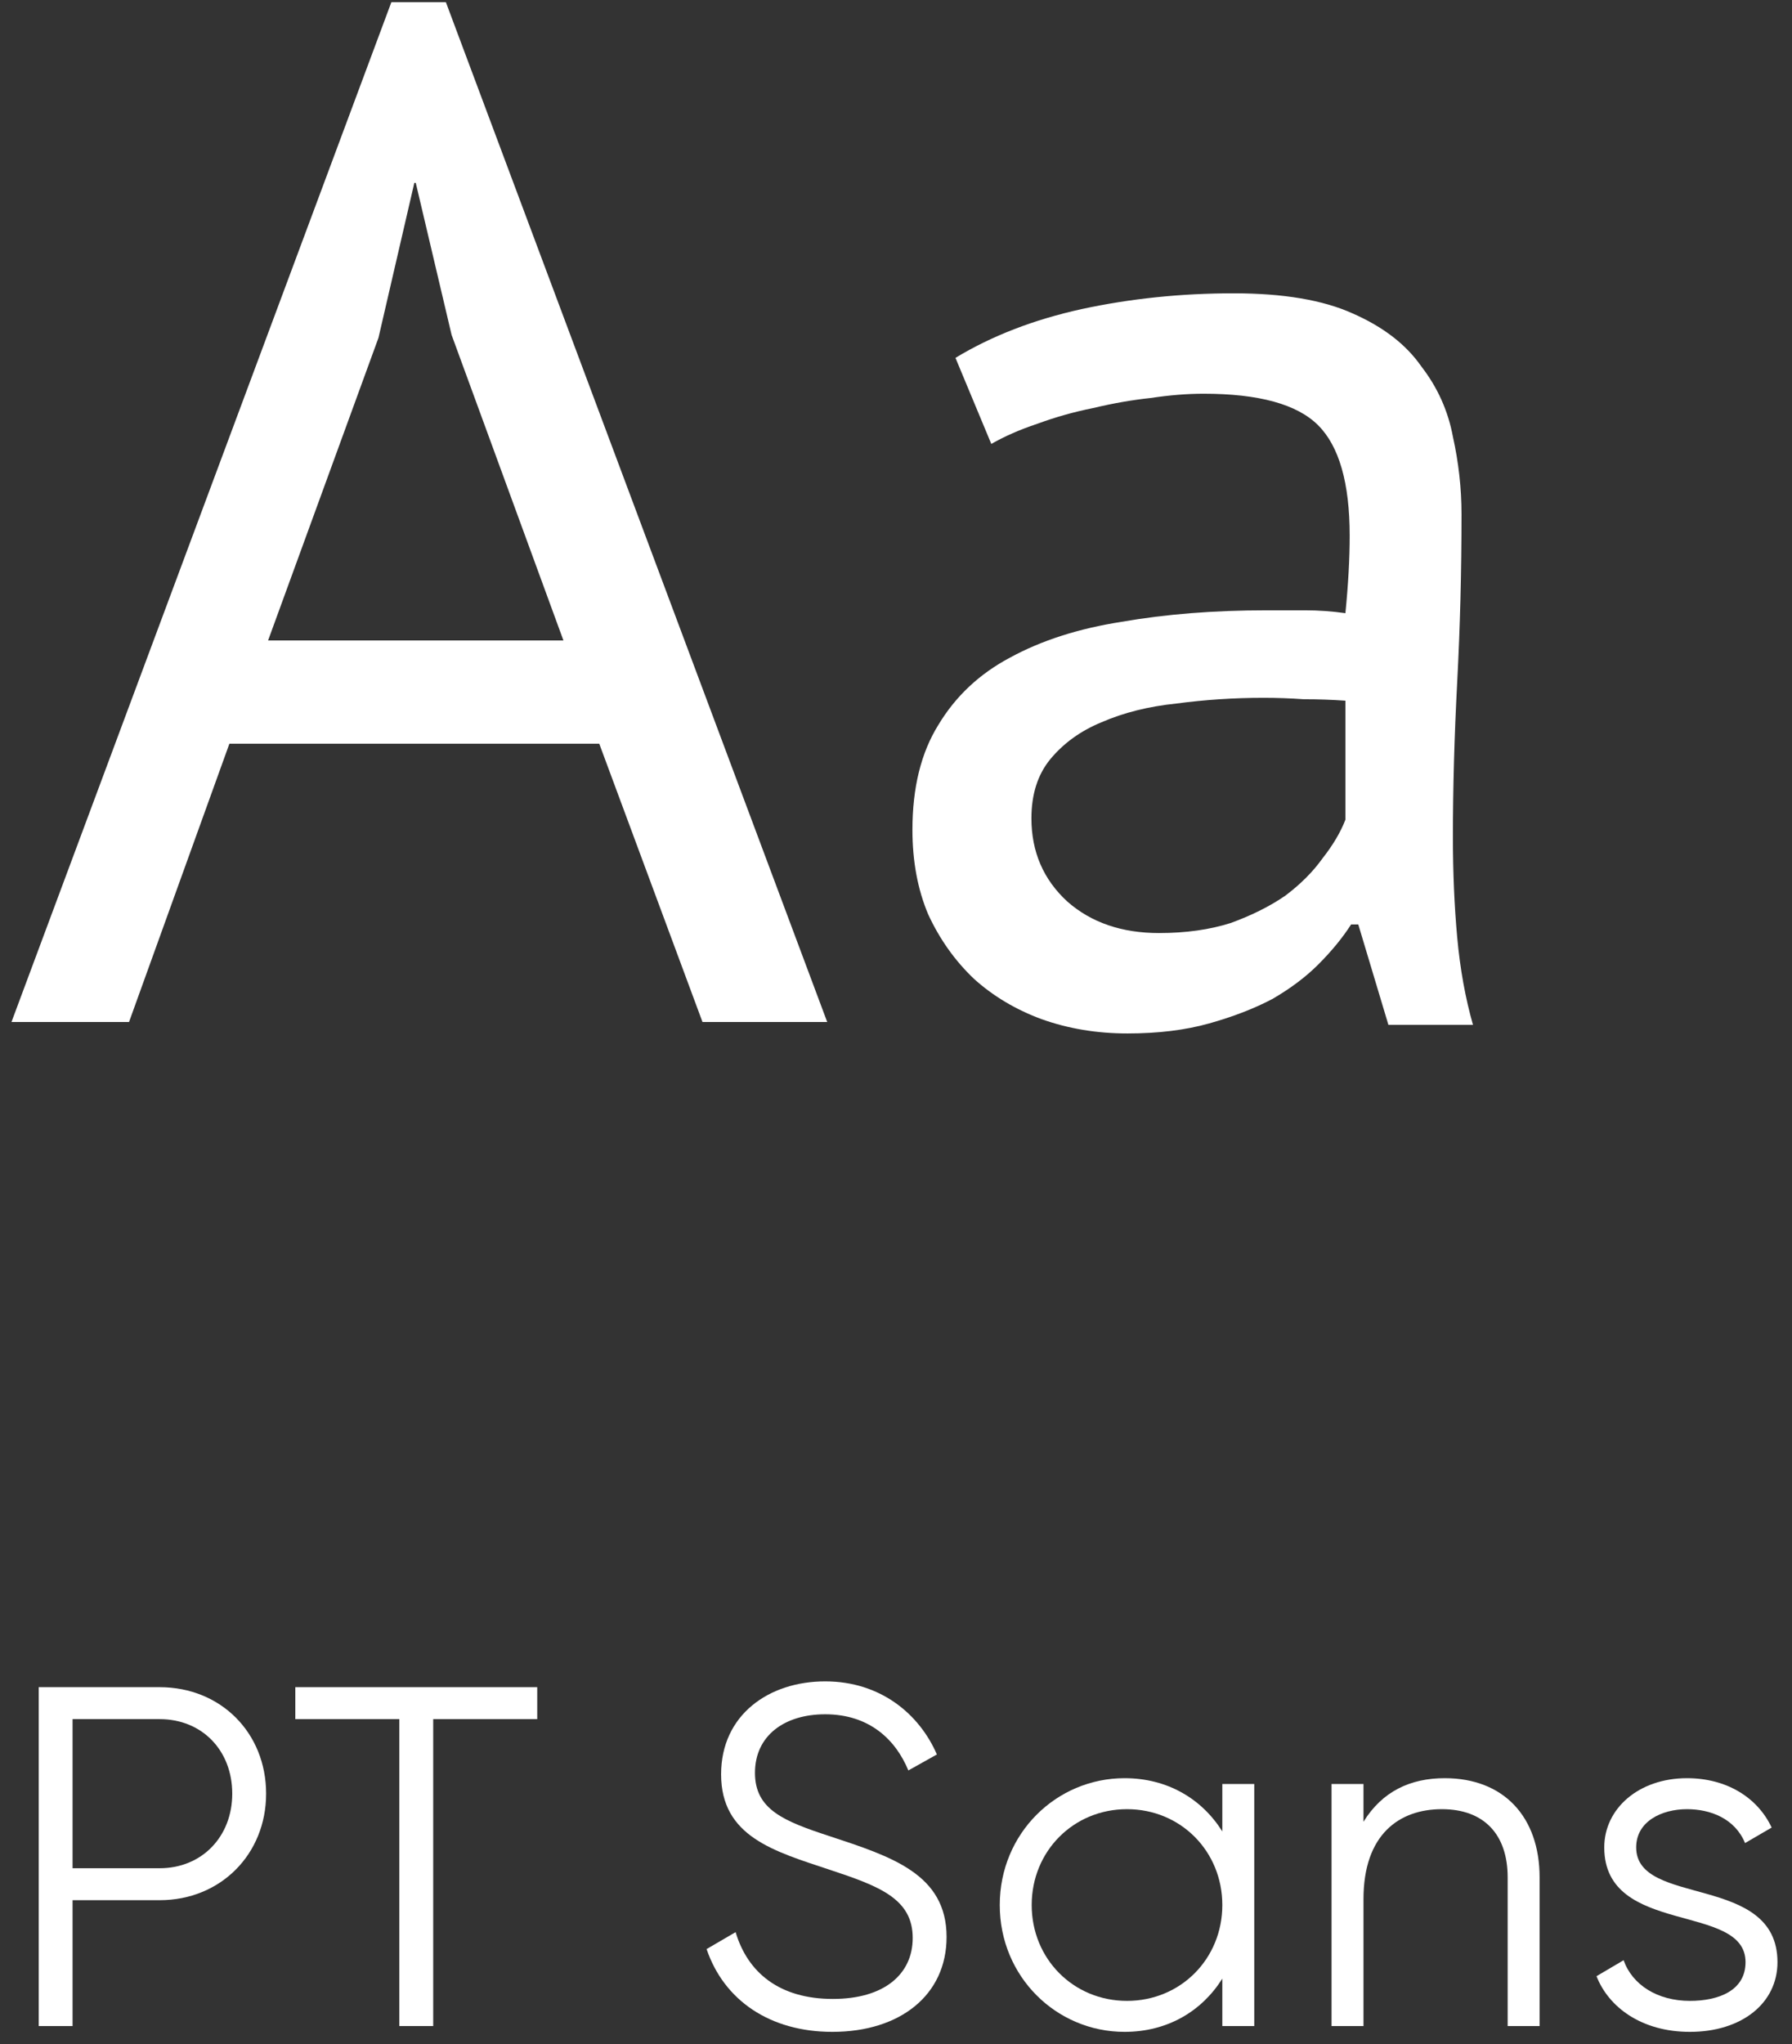
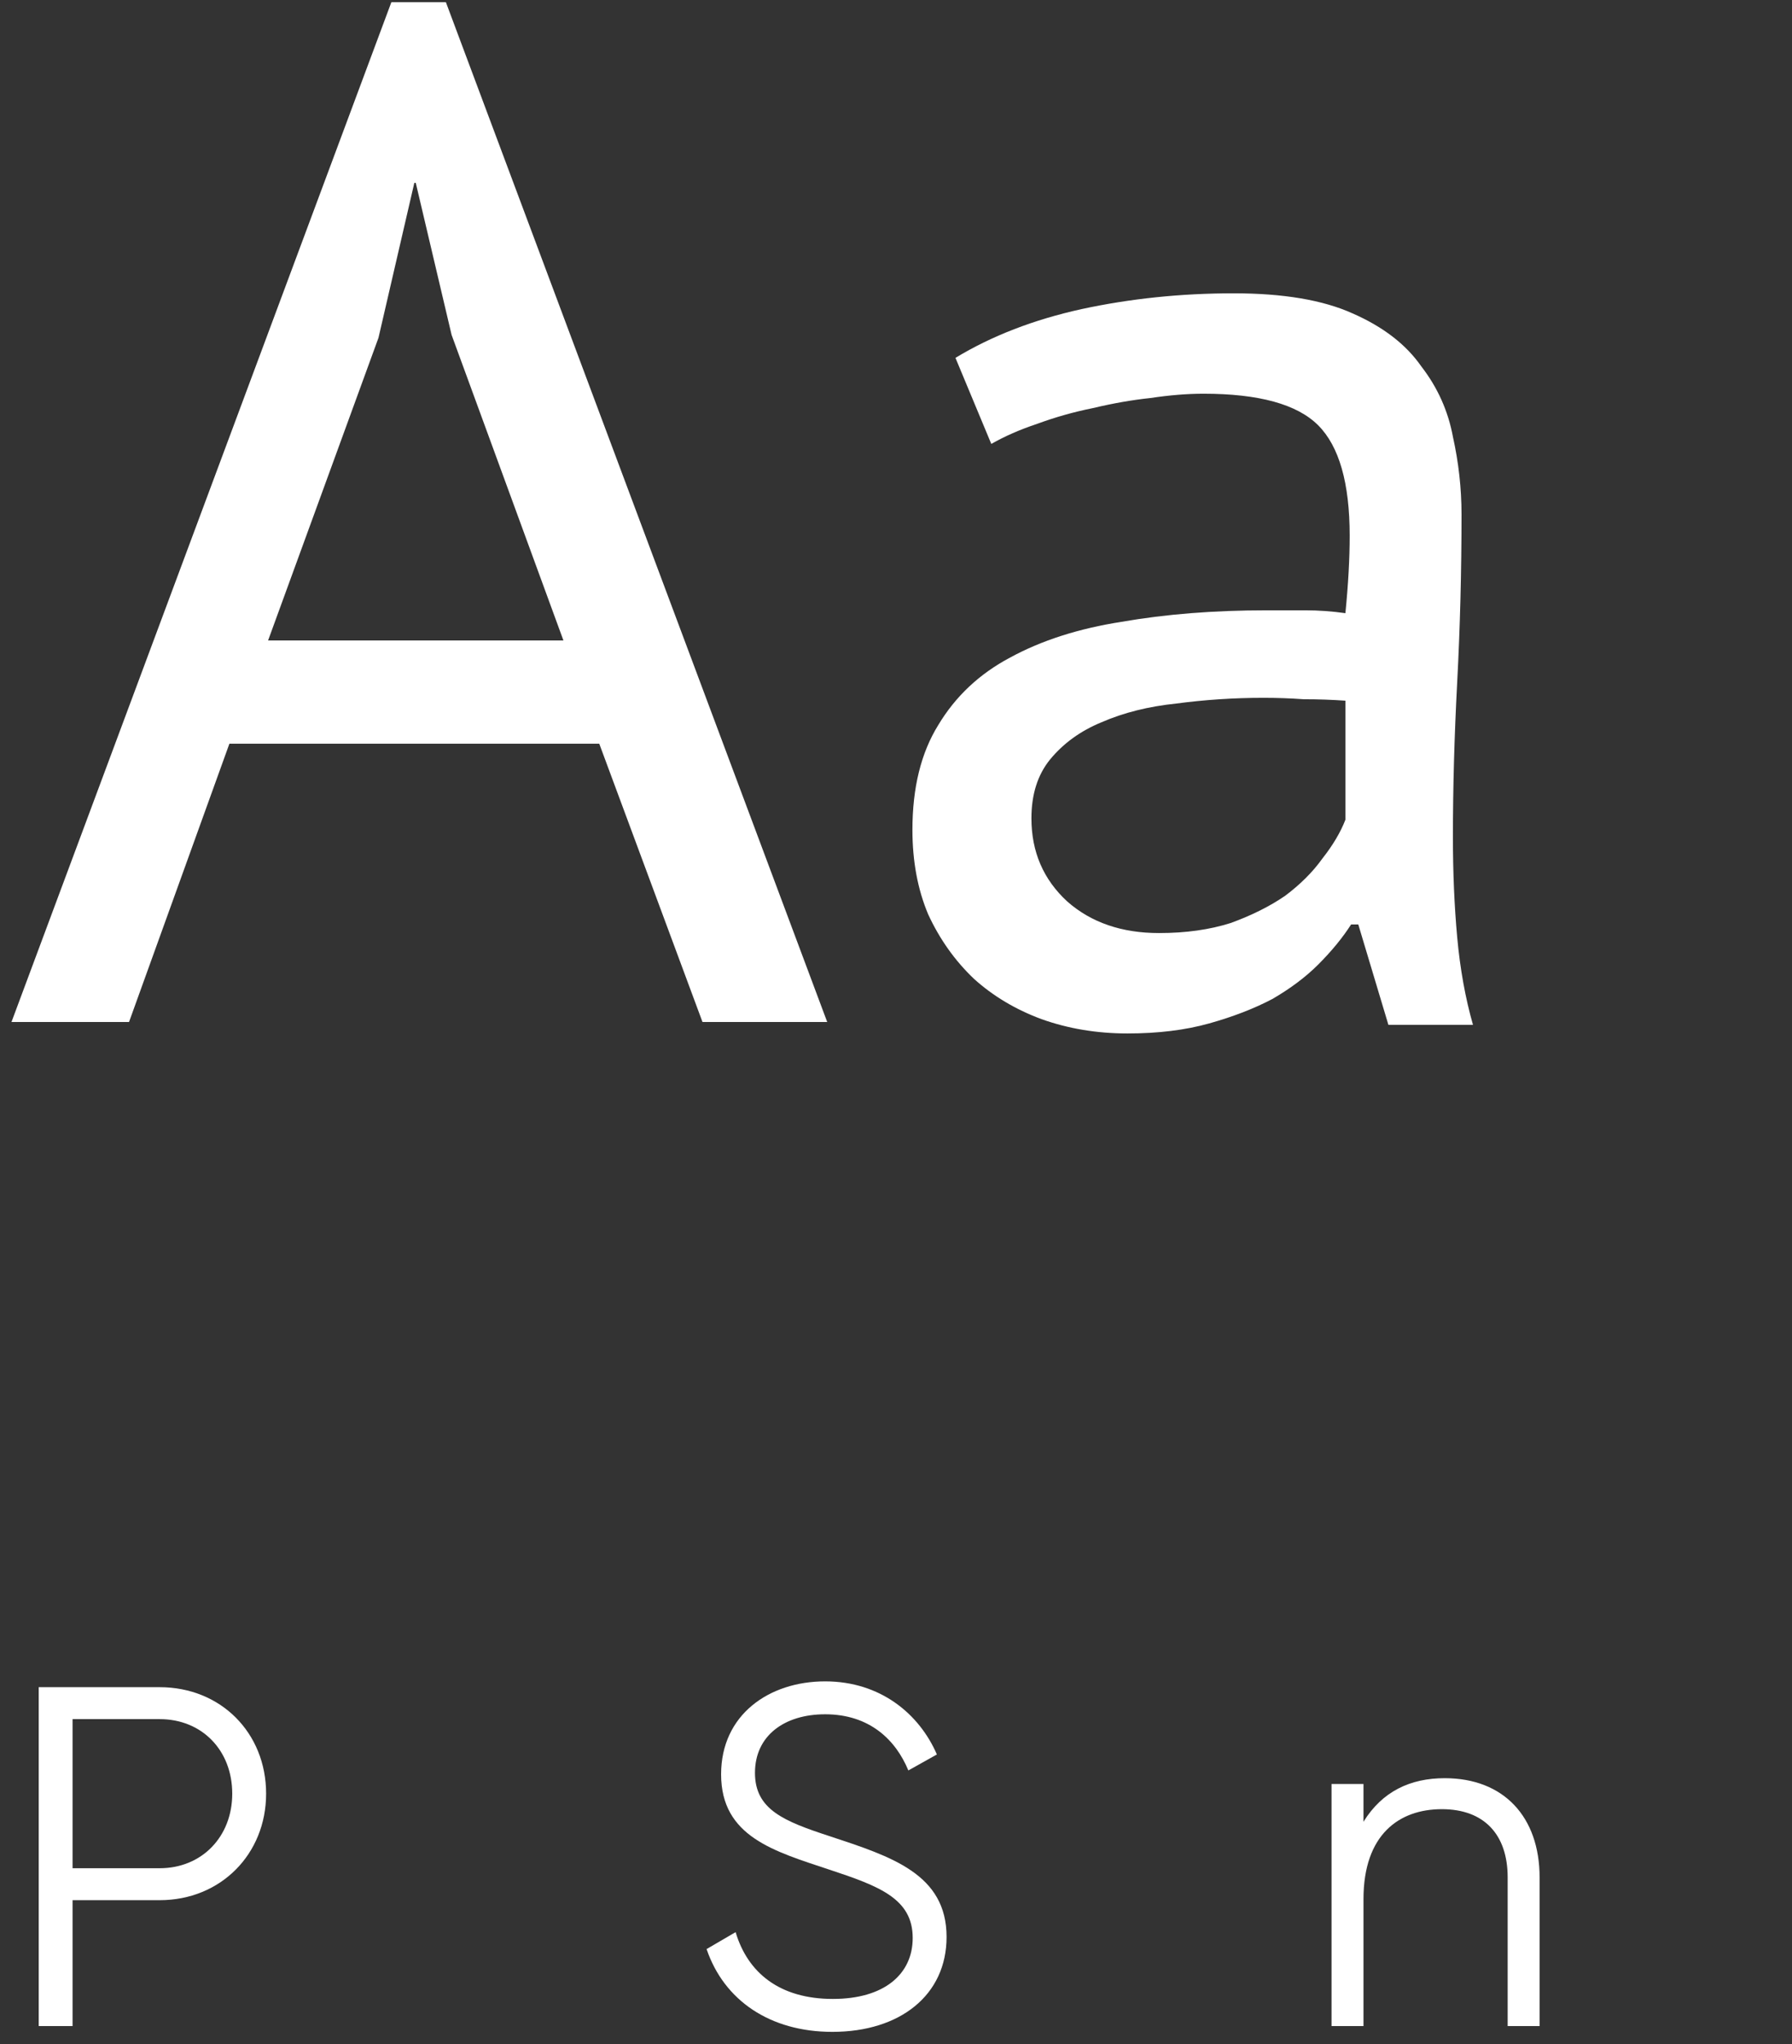
<svg xmlns="http://www.w3.org/2000/svg" width="100" height="114" viewBox="0 0 100 114" fill="none">
  <rect x="0" y="0" width="100" height="114" fill="#333333" stroke="none" />
  <path d="M8.91 94.099C12.312 94.099 14.85 96.637 14.85 100.039C14.85 103.414 12.312 105.979 8.91 105.979H4.05V112.999H2.16V94.099H8.91ZM8.91 104.197C11.259 104.197 12.96 102.442 12.96 100.039C12.96 97.609 11.259 95.881 8.91 95.881H4.05V104.197H8.91Z" fill="white" />
-   <path d="M29.979 94.099V95.881H24.174V112.999H22.284V95.881H16.479V94.099H29.979Z" fill="white" />
  <path d="M46.45 113.323C42.967 113.323 40.402 111.568 39.43 108.706L41.05 107.761C41.725 110.029 43.507 111.487 46.477 111.487C49.339 111.487 50.932 110.11 50.932 108.085C50.932 105.898 49.069 105.196 46.288 104.278C43.21 103.252 40.24 102.442 40.24 98.959C40.24 95.638 42.913 93.775 46.045 93.775C49.15 93.775 51.31 95.611 52.282 97.852L50.689 98.743C49.987 97.042 48.529 95.611 46.045 95.611C43.777 95.611 42.13 96.799 42.13 98.878C42.13 100.93 43.75 101.578 46.315 102.415C49.744 103.549 52.822 104.521 52.822 108.031C52.822 111.271 50.23 113.323 46.45 113.323Z" fill="white" />
-   <path d="M68.21 99.499H69.992V112.999H68.21V110.353C67.076 112.162 65.159 113.323 62.756 113.323C58.949 113.323 55.79 110.245 55.79 106.249C55.79 102.253 58.949 99.175 62.756 99.175C65.159 99.175 67.076 100.336 68.21 102.145V99.499ZM62.891 111.595C65.888 111.595 68.21 109.246 68.21 106.249C68.21 103.252 65.888 100.903 62.891 100.903C59.894 100.903 57.572 103.252 57.572 106.249C57.572 109.246 59.894 111.595 62.891 111.595Z" fill="white" />
  <path d="M80.623 99.175C83.917 99.175 85.915 101.335 85.915 104.71V112.999H84.133V104.71C84.133 102.307 82.81 100.903 80.461 100.903C78.085 100.903 76.087 102.307 76.087 105.925V112.999H74.305V99.499H76.087V101.605C77.14 99.904 78.706 99.175 80.623 99.175Z" fill="white" />
-   <path d="M91.305 103.036C91.305 106.384 99.189 104.467 99.189 109.435C99.189 111.73 97.191 113.323 94.302 113.323C91.602 113.323 89.766 111.946 89.091 110.218L90.603 109.327C91.089 110.704 92.493 111.595 94.302 111.595C95.895 111.595 97.407 111.028 97.407 109.435C97.407 106.087 89.523 108.004 89.523 103.036C89.523 100.876 91.44 99.175 94.14 99.175C96.354 99.175 98.082 100.255 98.865 101.929L97.38 102.793C96.813 101.416 95.436 100.903 94.14 100.903C92.736 100.903 91.305 101.578 91.305 103.036Z" fill="white" />
  <path d="M33.441 41.479H12.801L7.201 56.999H0.641L21.841 0.119H24.881L46.161 56.999H39.201L33.441 41.479ZM14.961 35.719H31.441L25.201 18.679L23.201 10.199H23.121L21.121 18.839L14.961 35.719Z" fill="white" />
  <path d="M53.318 19.959C55.344 18.733 57.691 17.826 60.358 17.239C63.078 16.652 65.904 16.359 68.838 16.359C71.611 16.359 73.824 16.733 75.478 17.479C77.184 18.226 78.464 19.212 79.317 20.439C80.224 21.613 80.811 22.919 81.078 24.359C81.397 25.799 81.558 27.239 81.558 28.679C81.558 31.879 81.478 34.999 81.317 38.039C81.157 41.079 81.078 43.959 81.078 46.679C81.078 48.653 81.157 50.519 81.317 52.279C81.478 54.039 81.771 55.666 82.198 57.159H77.478L75.797 51.559H75.397C74.918 52.306 74.304 53.053 73.558 53.799C72.864 54.492 72.011 55.133 70.998 55.719C69.984 56.252 68.811 56.706 67.478 57.079C66.144 57.453 64.624 57.639 62.917 57.639C61.211 57.639 59.611 57.373 58.117 56.839C56.678 56.306 55.424 55.559 54.358 54.599C53.291 53.586 52.438 52.386 51.797 50.999C51.211 49.612 50.917 48.039 50.917 46.279C50.917 43.932 51.398 41.986 52.358 40.439C53.318 38.839 54.651 37.586 56.358 36.679C58.117 35.719 60.197 35.053 62.597 34.679C65.051 34.252 67.744 34.039 70.677 34.039C71.424 34.039 72.144 34.039 72.838 34.039C73.584 34.039 74.331 34.093 75.078 34.199C75.237 32.599 75.317 31.159 75.317 29.879C75.317 26.946 74.731 24.892 73.558 23.719C72.384 22.546 70.251 21.959 67.157 21.959C66.251 21.959 65.264 22.039 64.198 22.199C63.184 22.306 62.117 22.492 60.998 22.759C59.931 22.973 58.891 23.266 57.877 23.639C56.917 23.959 56.064 24.332 55.318 24.759L53.318 19.959ZM64.677 52.039C66.171 52.039 67.504 51.852 68.677 51.479C69.851 51.053 70.864 50.546 71.718 49.959C72.571 49.319 73.264 48.626 73.797 47.879C74.384 47.133 74.811 46.413 75.078 45.719V39.079C74.331 39.026 73.558 38.999 72.757 38.999C72.011 38.946 71.264 38.919 70.517 38.919C68.864 38.919 67.237 39.026 65.638 39.239C64.091 39.399 62.704 39.746 61.477 40.279C60.304 40.759 59.344 41.453 58.597 42.359C57.904 43.212 57.557 44.306 57.557 45.639C57.557 47.506 58.224 49.053 59.557 50.279C60.891 51.453 62.597 52.039 64.677 52.039Z" fill="white" />
</svg>